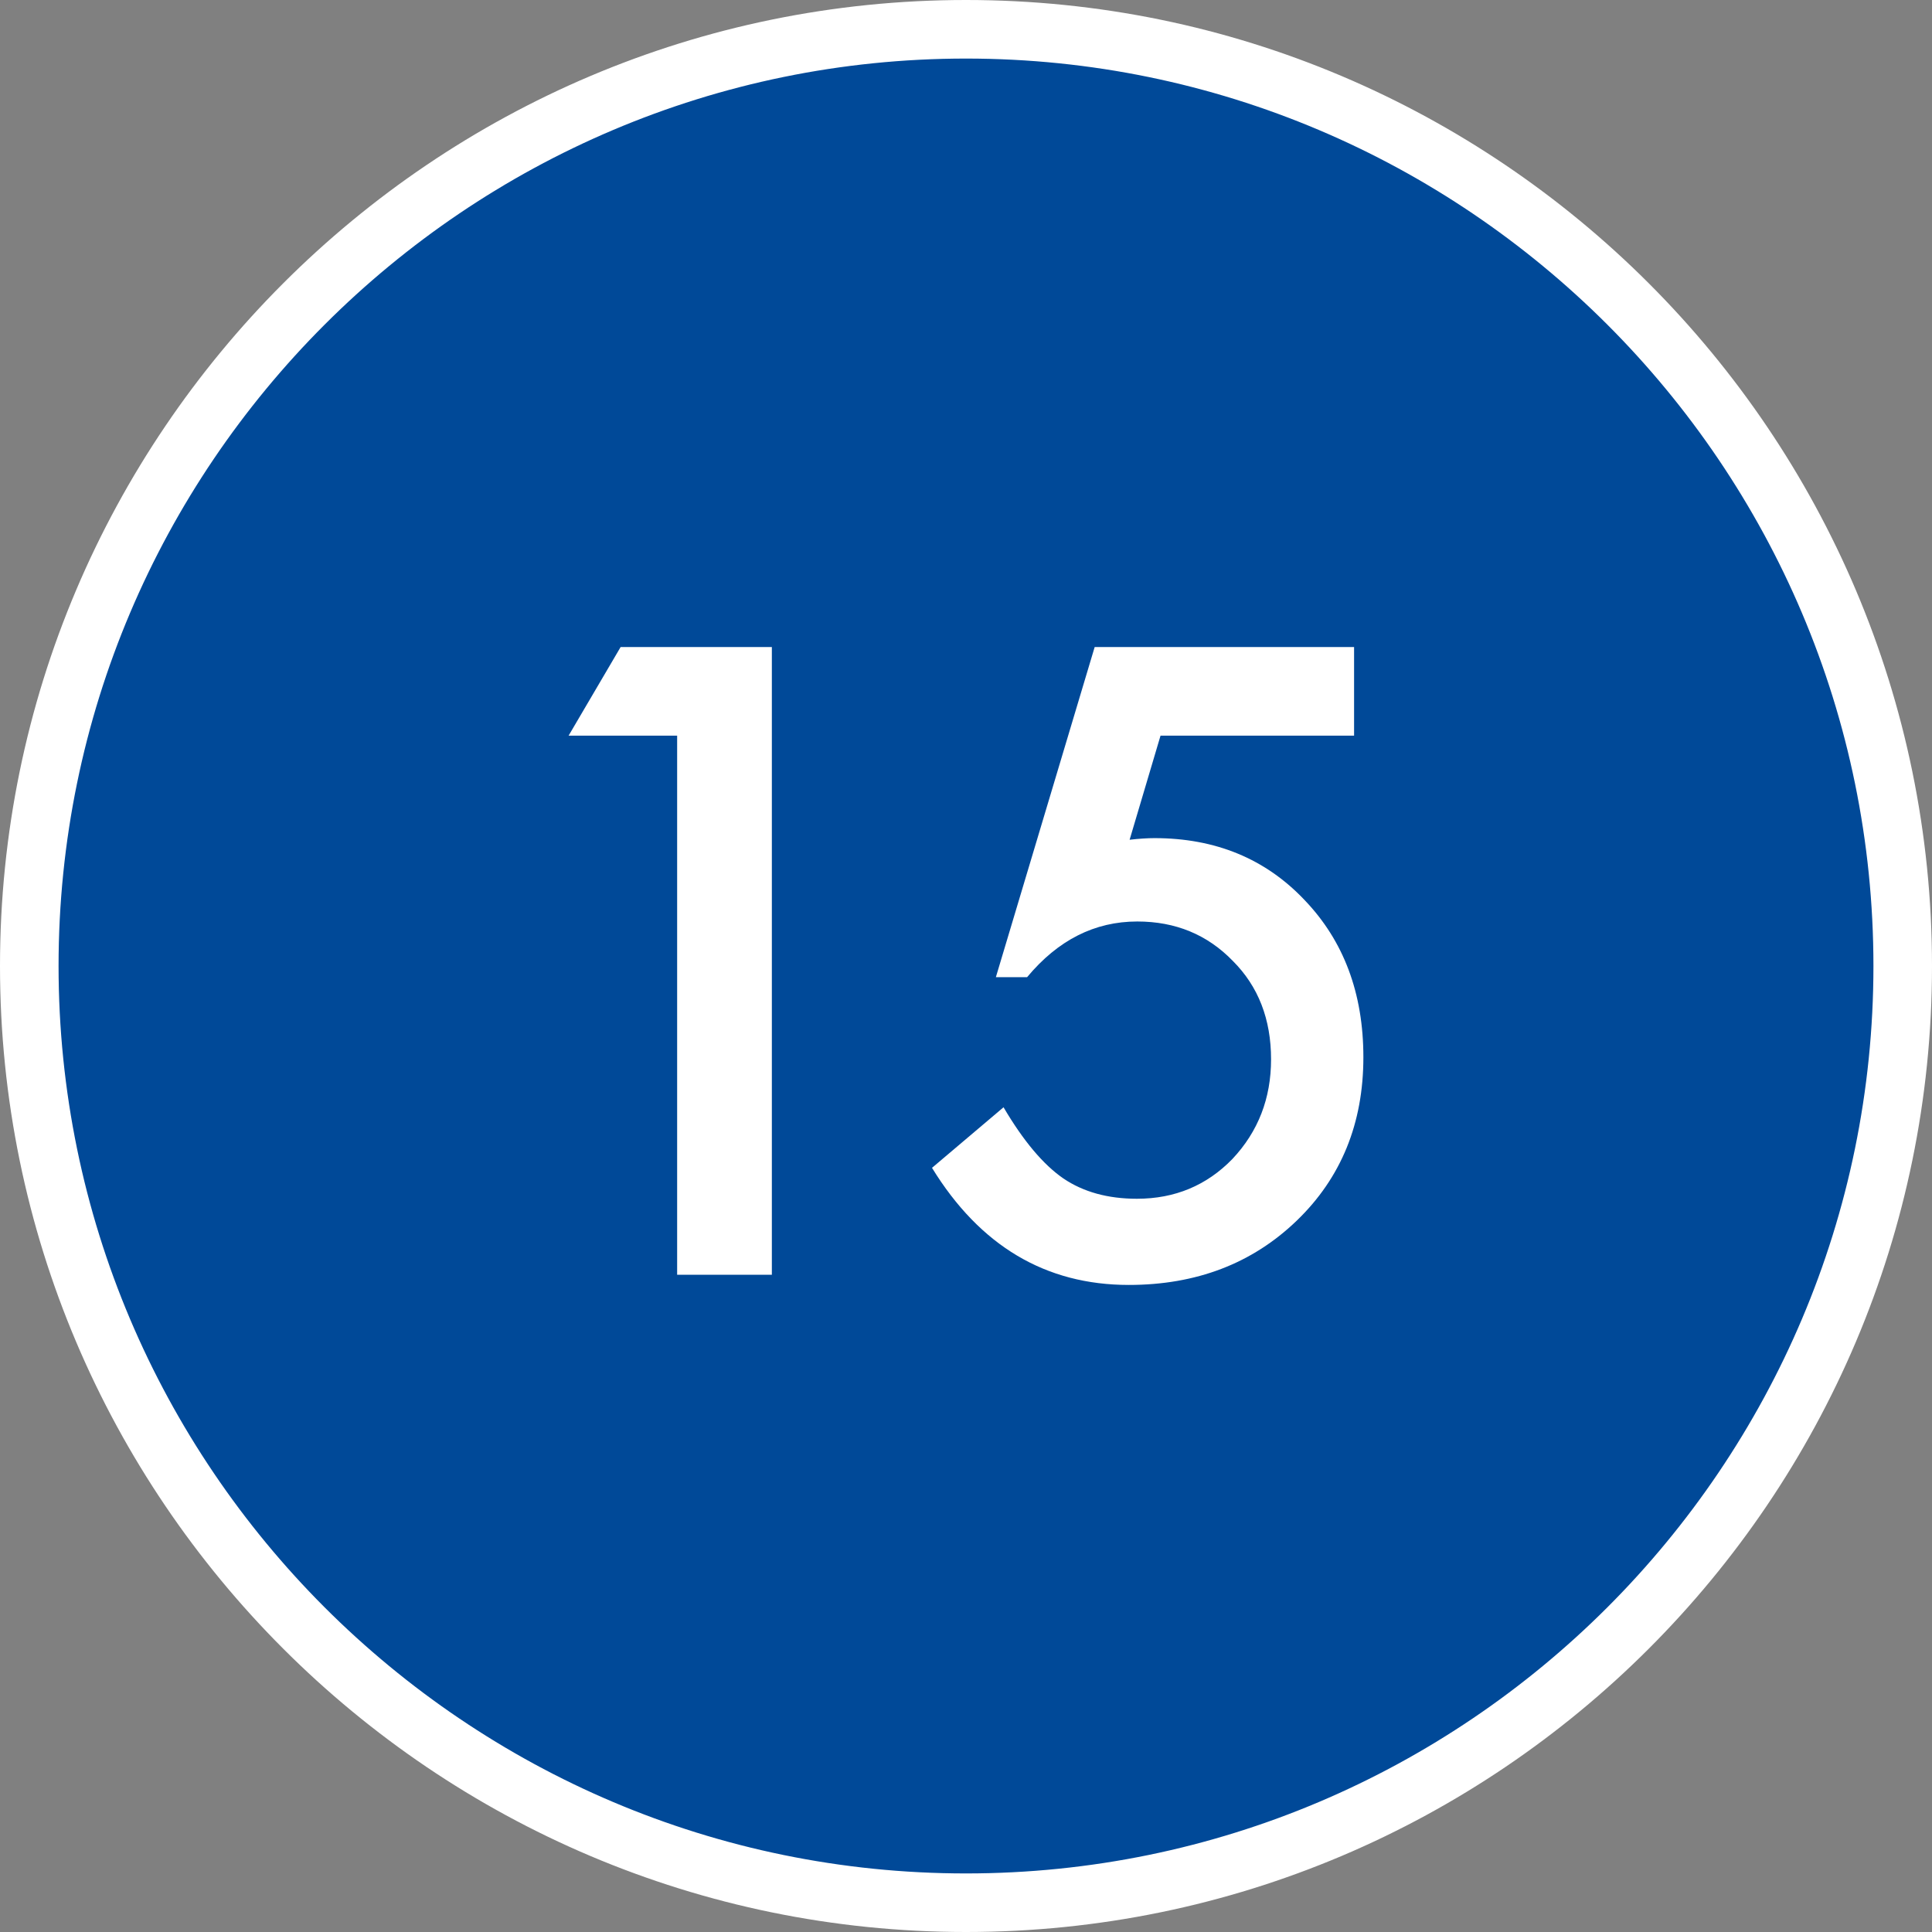
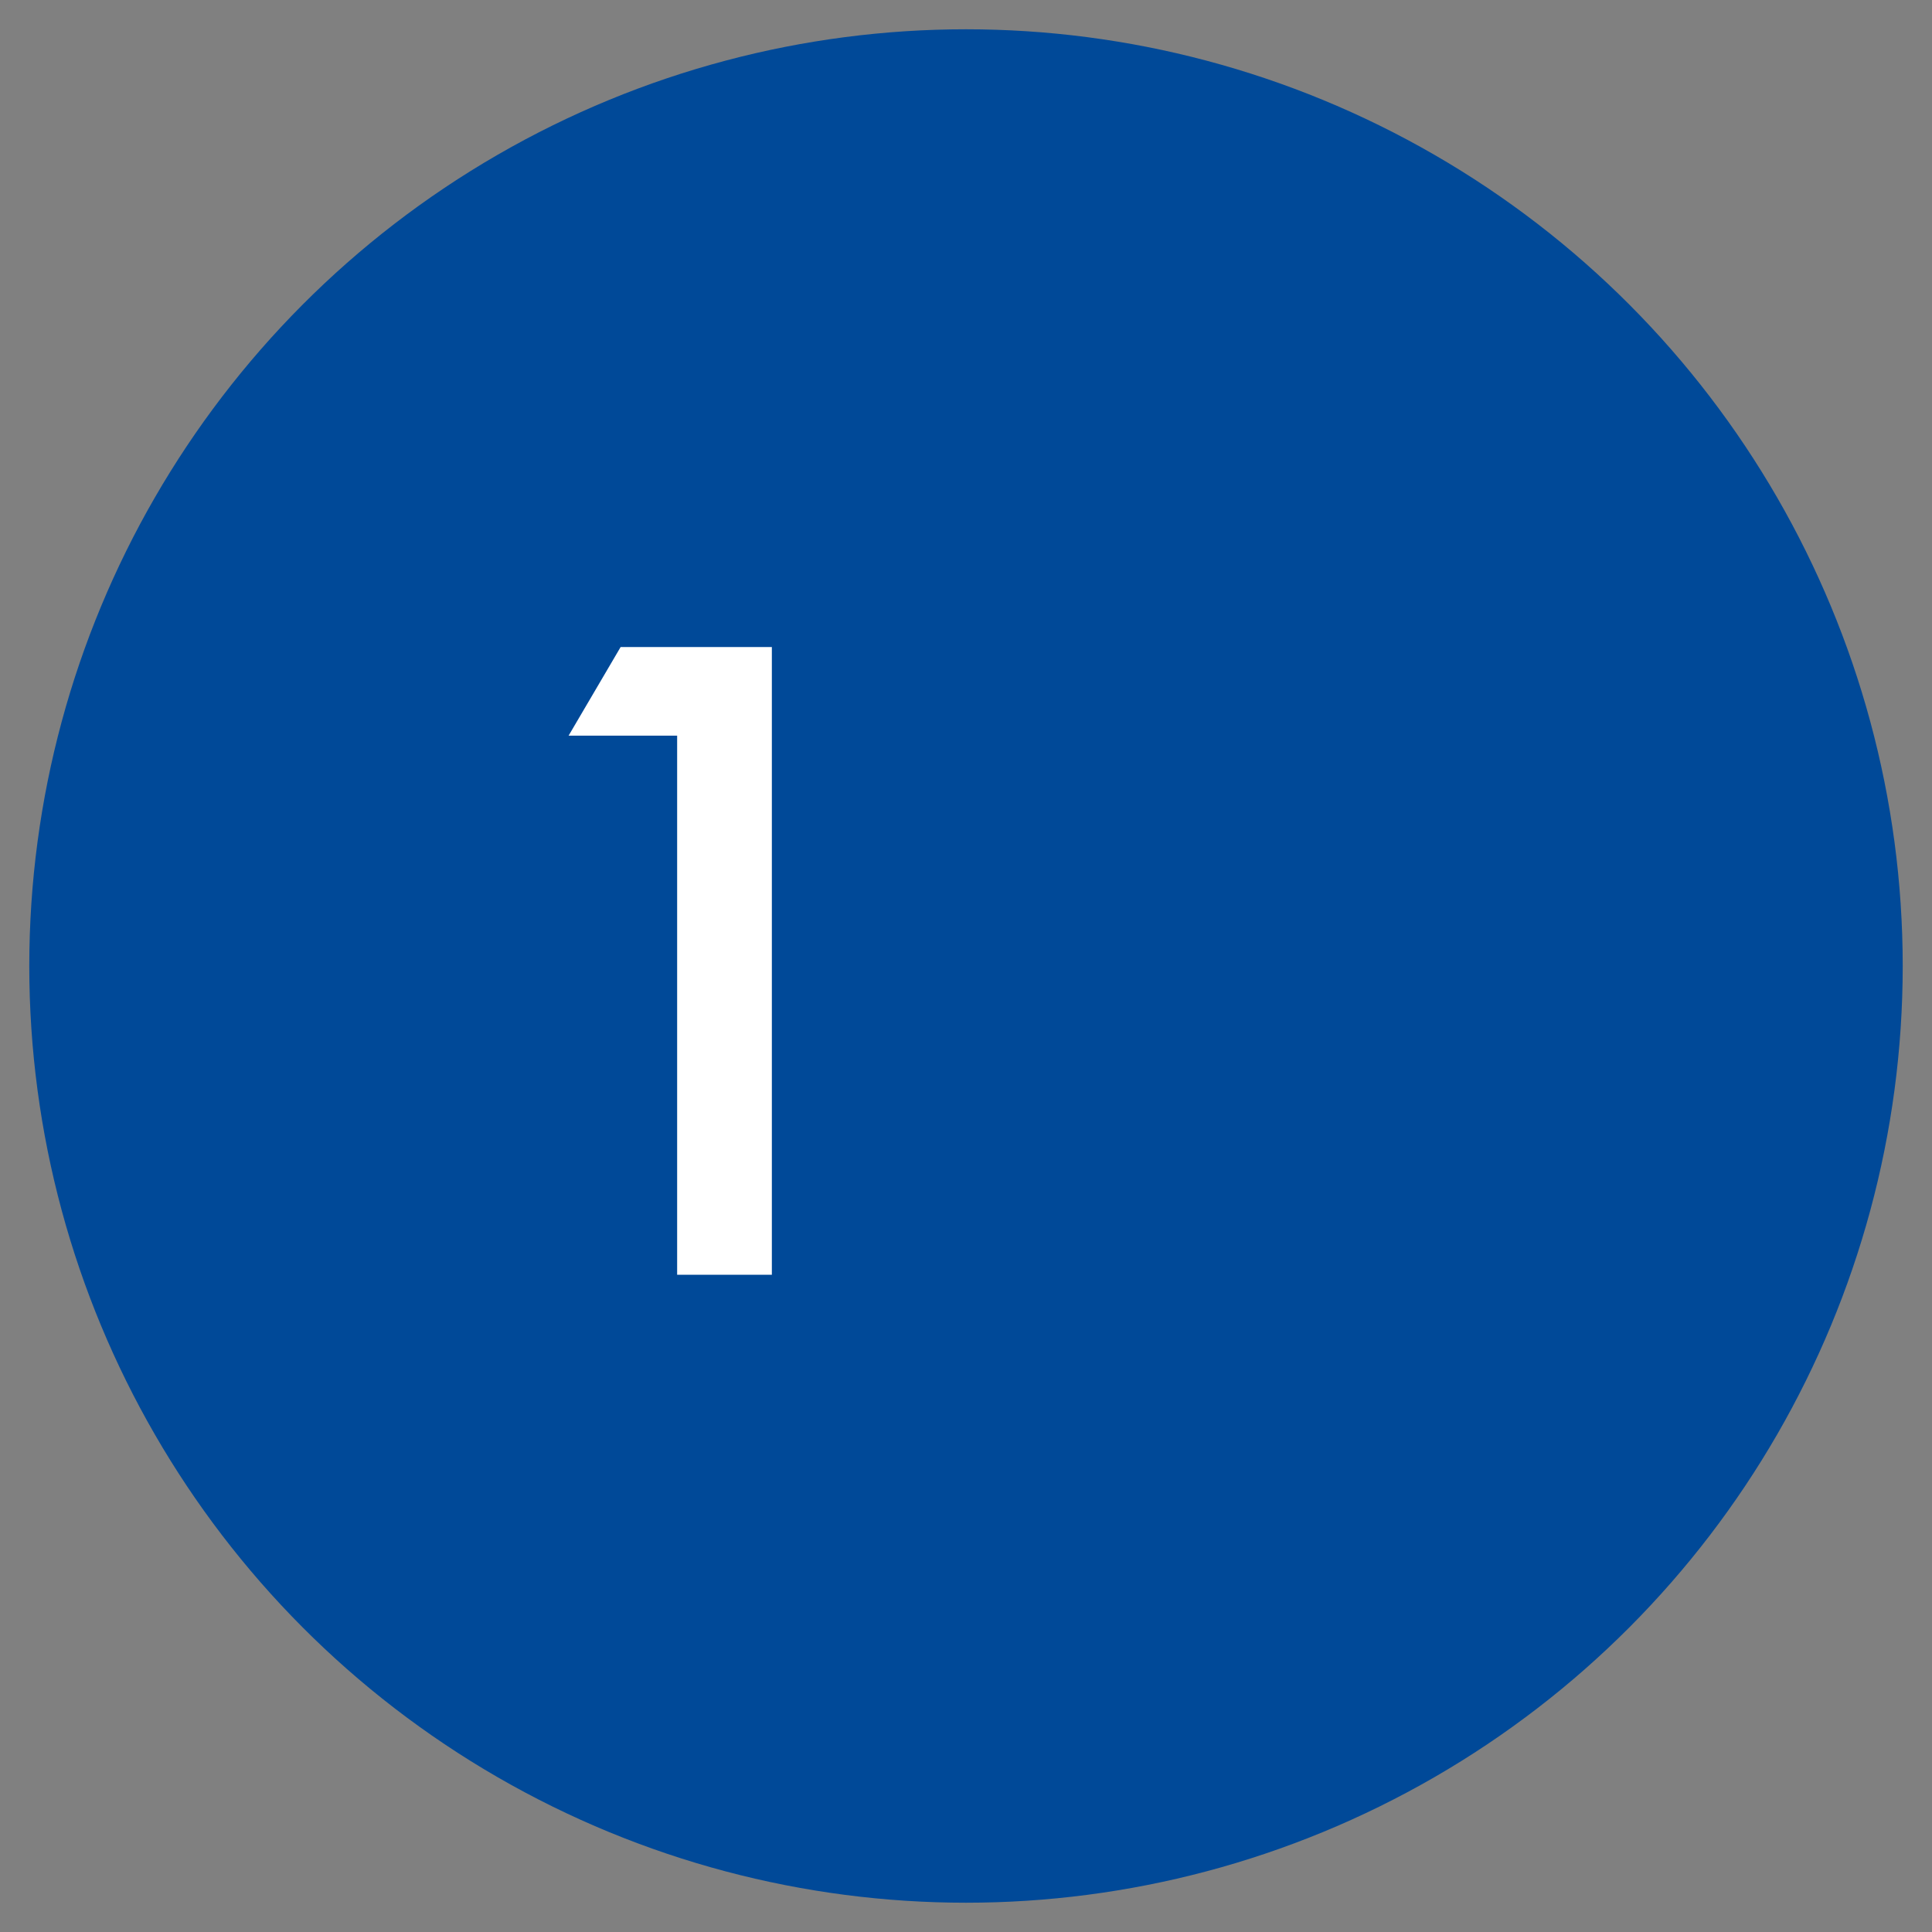
<svg xmlns="http://www.w3.org/2000/svg" version="1.1" id="レイヤー_1" x="0px" y="0px" width="55.688px" height="55.688px" viewBox="0 0 55.688 55.688" style="enable-background:new 0 0 55.688 55.688;" xml:space="preserve">
  <rect x="0" y="0" width="55.688" height="55.688" fill="#808080" stroke="none" />
  <style type="text/css">
	.st0{fill:#004998;}
	.st1{fill:#FFFFFF;}
	.st2{fill:#004998;stroke:#FFFFFF;stroke-width:1.688;stroke-miterlimit:10;}
</style>
  <g>
    <g>
      <circle class="st0" cx="27.844" cy="27.844" r="27" />
-       <path class="st1" d="M27.844,55.688C12.491,55.688,0,43.197,0,27.844C0,12.491,12.491,0,27.844,0    C43.197,0,55.688,12.491,55.688,27.844C55.688,43.197,43.197,55.688,27.844,55.688z M27.844,1.688    c-14.423,0-26.156,11.733-26.156,26.156S13.421,54,27.844,54S54,42.267,54,27.844    S42.267,1.688,27.844,1.688z" />
    </g>
    <g>
      <path class="st1" d="M19.518,21.205H16.389l1.5-2.555h4.359v18.094h-2.73V21.205z" />
-       <path class="st1" d="M39.029,21.205h-5.578l-0.891,3c0.133-0.016,0.26-0.027,0.381-0.035    s0.232-0.012,0.334-0.012c1.758,0,3.199,0.594,4.324,1.781    c1.133,1.18,1.699,2.691,1.699,4.535c0,1.906-0.641,3.477-1.922,4.711    s-2.895,1.852-4.84,1.852c-2.398,0-4.289-1.125-5.672-3.375l2.062-1.746    c0.57,0.969,1.145,1.652,1.723,2.051c0.578,0.391,1.285,0.586,2.121,0.586    c1.094,0,2.012-0.383,2.754-1.148c0.742-0.789,1.113-1.746,1.113-2.871    c0-1.156-0.367-2.102-1.102-2.836c-0.734-0.758-1.652-1.137-2.754-1.137    c-1.227,0-2.285,0.535-3.176,1.605H28.705l2.848-9.516h7.477V21.205z" />
    </g>
  </g>
  <g>
    <circle class="st2" cx="-36.591" cy="27.844" r="27" />
    <g>
      <path class="st1" d="M-44.917,21.205h-3.129l1.5-2.555h4.359v18.094h-2.73V21.205z" />
      <path class="st1" d="M-25.406,21.205h-5.578l-0.891,3c0.133-0.016,0.26-0.027,0.381-0.035    s0.232-0.012,0.334-0.012c1.758,0,3.199,0.594,4.324,1.781    c1.133,1.18,1.699,2.691,1.699,4.535c0,1.906-0.641,3.477-1.922,4.711    s-2.895,1.852-4.84,1.852c-2.398,0-4.289-1.125-5.672-3.375l2.062-1.746    c0.57,0.969,1.145,1.652,1.723,2.051c0.578,0.391,1.285,0.586,2.121,0.586    c1.094,0,2.012-0.383,2.754-1.148c0.742-0.789,1.113-1.746,1.113-2.871    c0-1.156-0.367-2.102-1.102-2.836c-0.734-0.758-1.652-1.137-2.754-1.137    c-1.227,0-2.285,0.535-3.176,1.605h-0.902l2.848-9.516h7.477V21.205z" />
    </g>
  </g>
</svg>